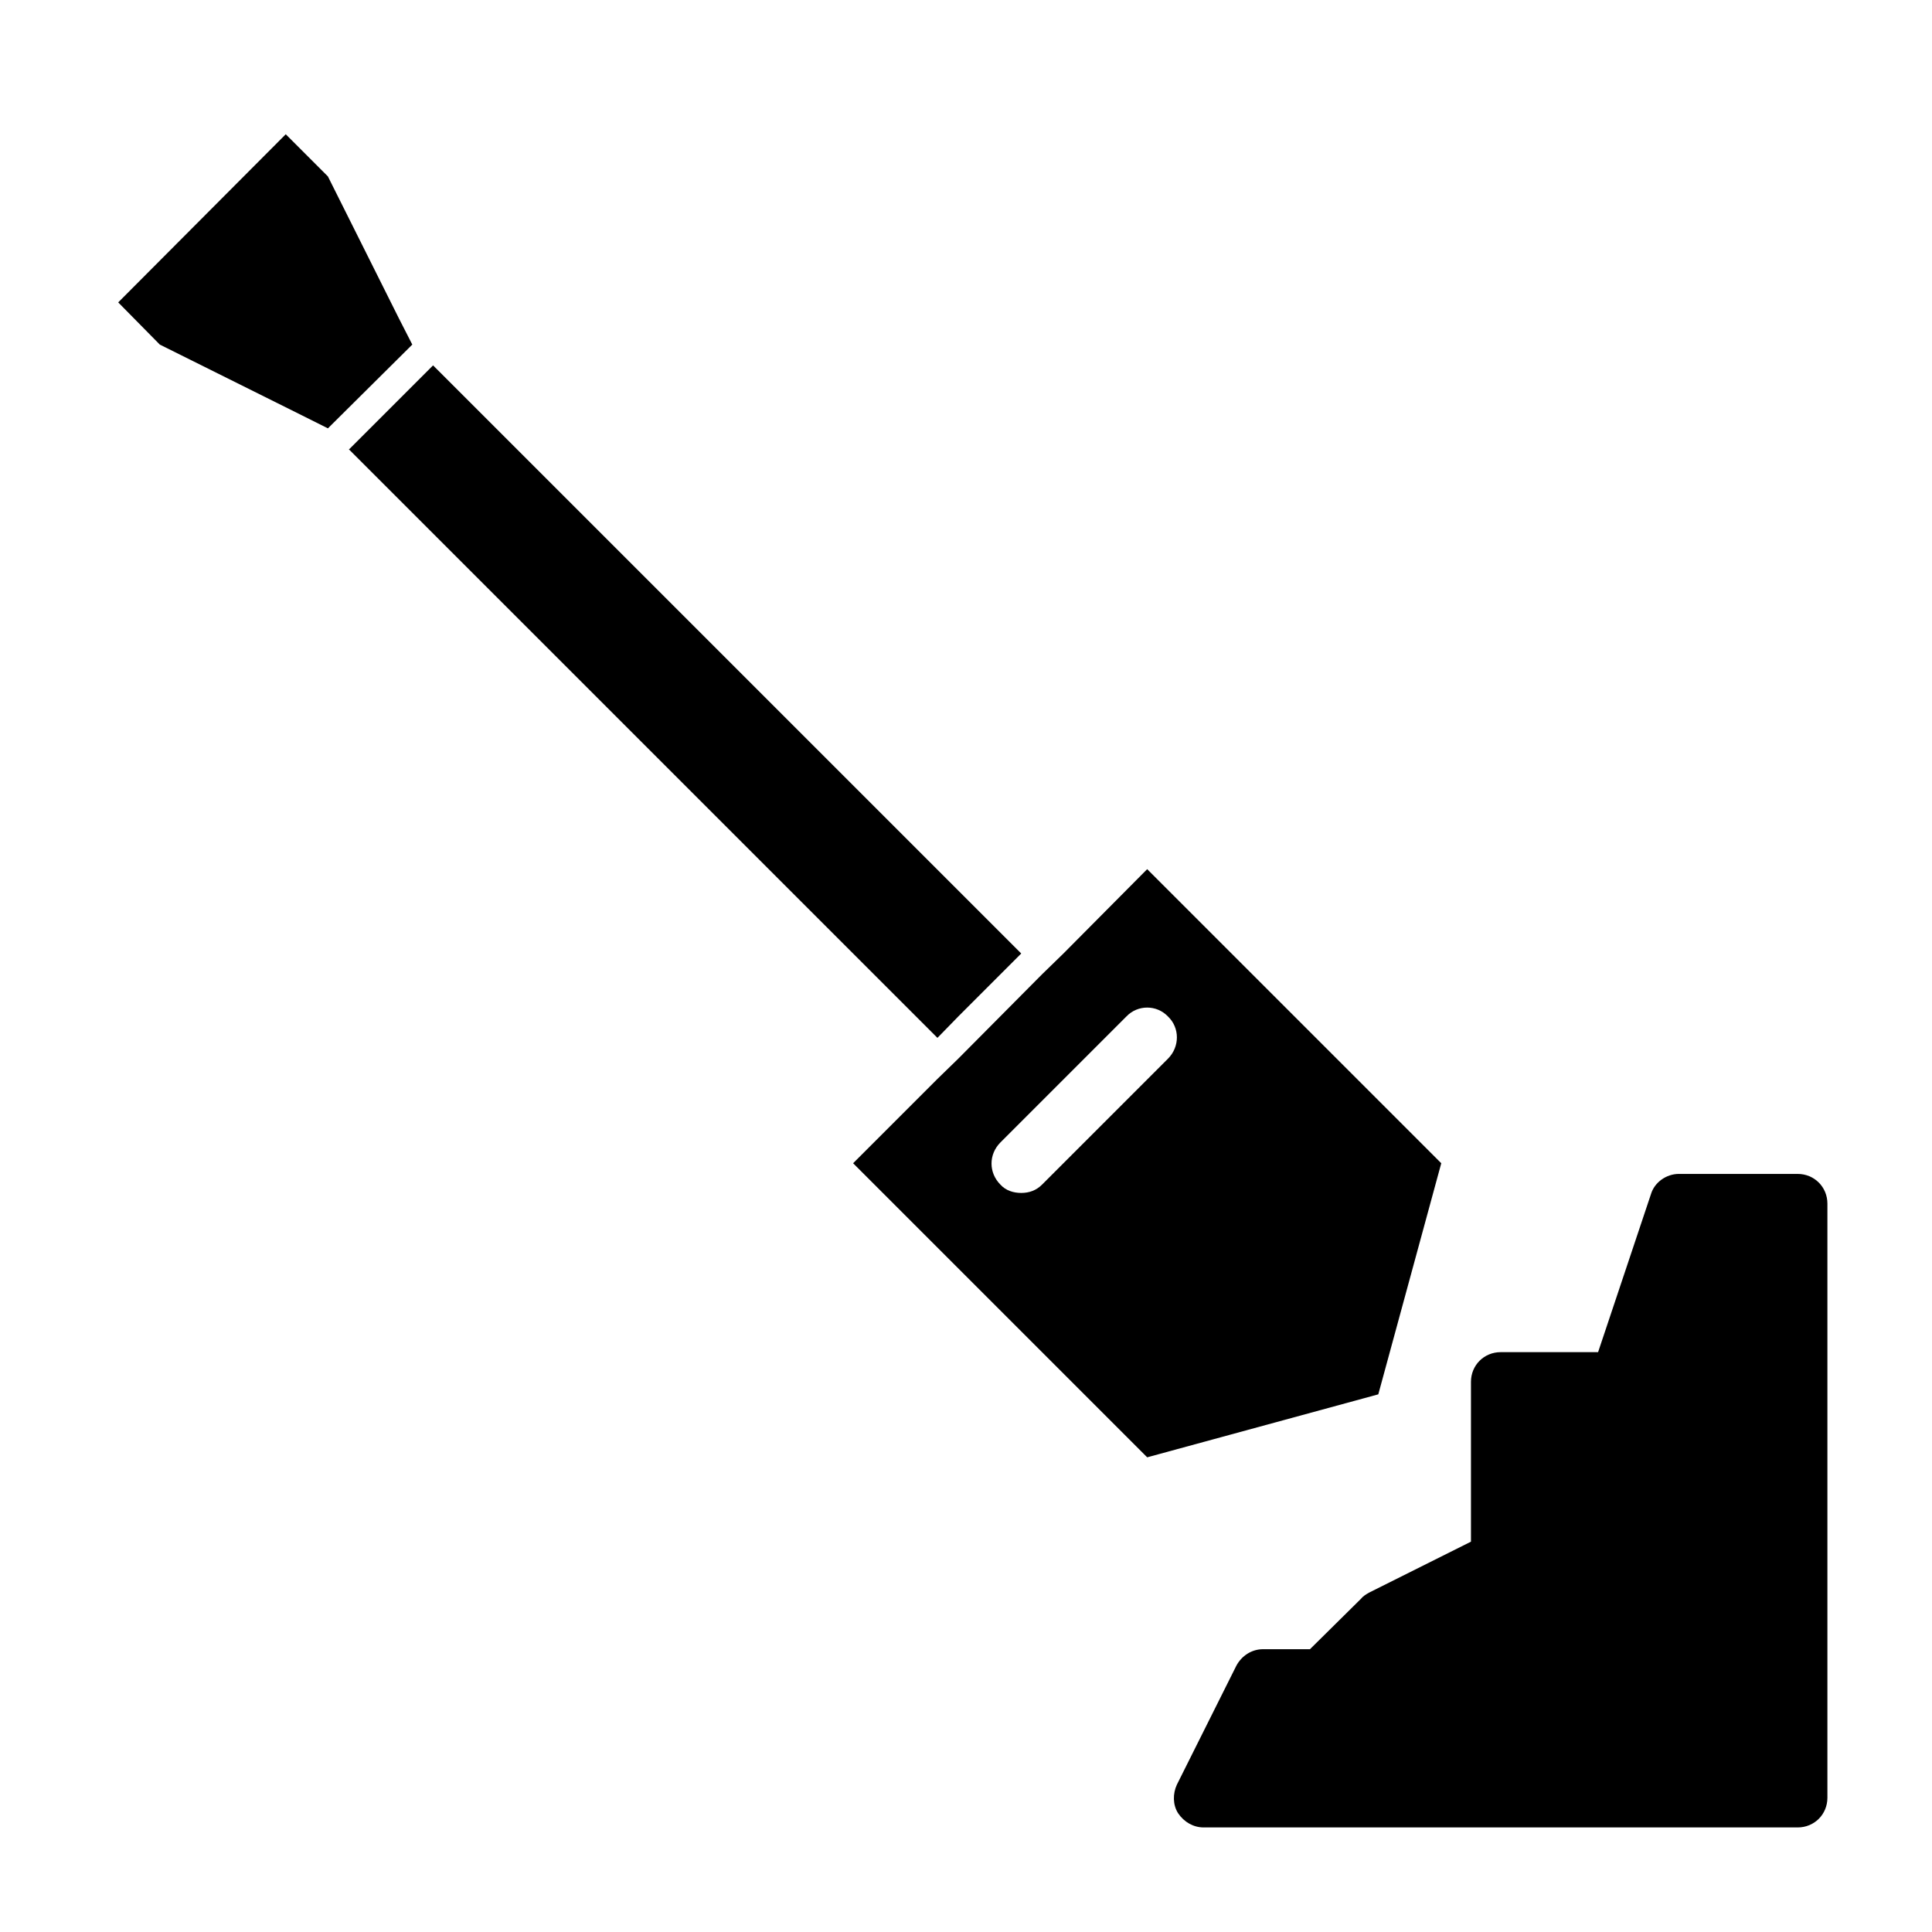
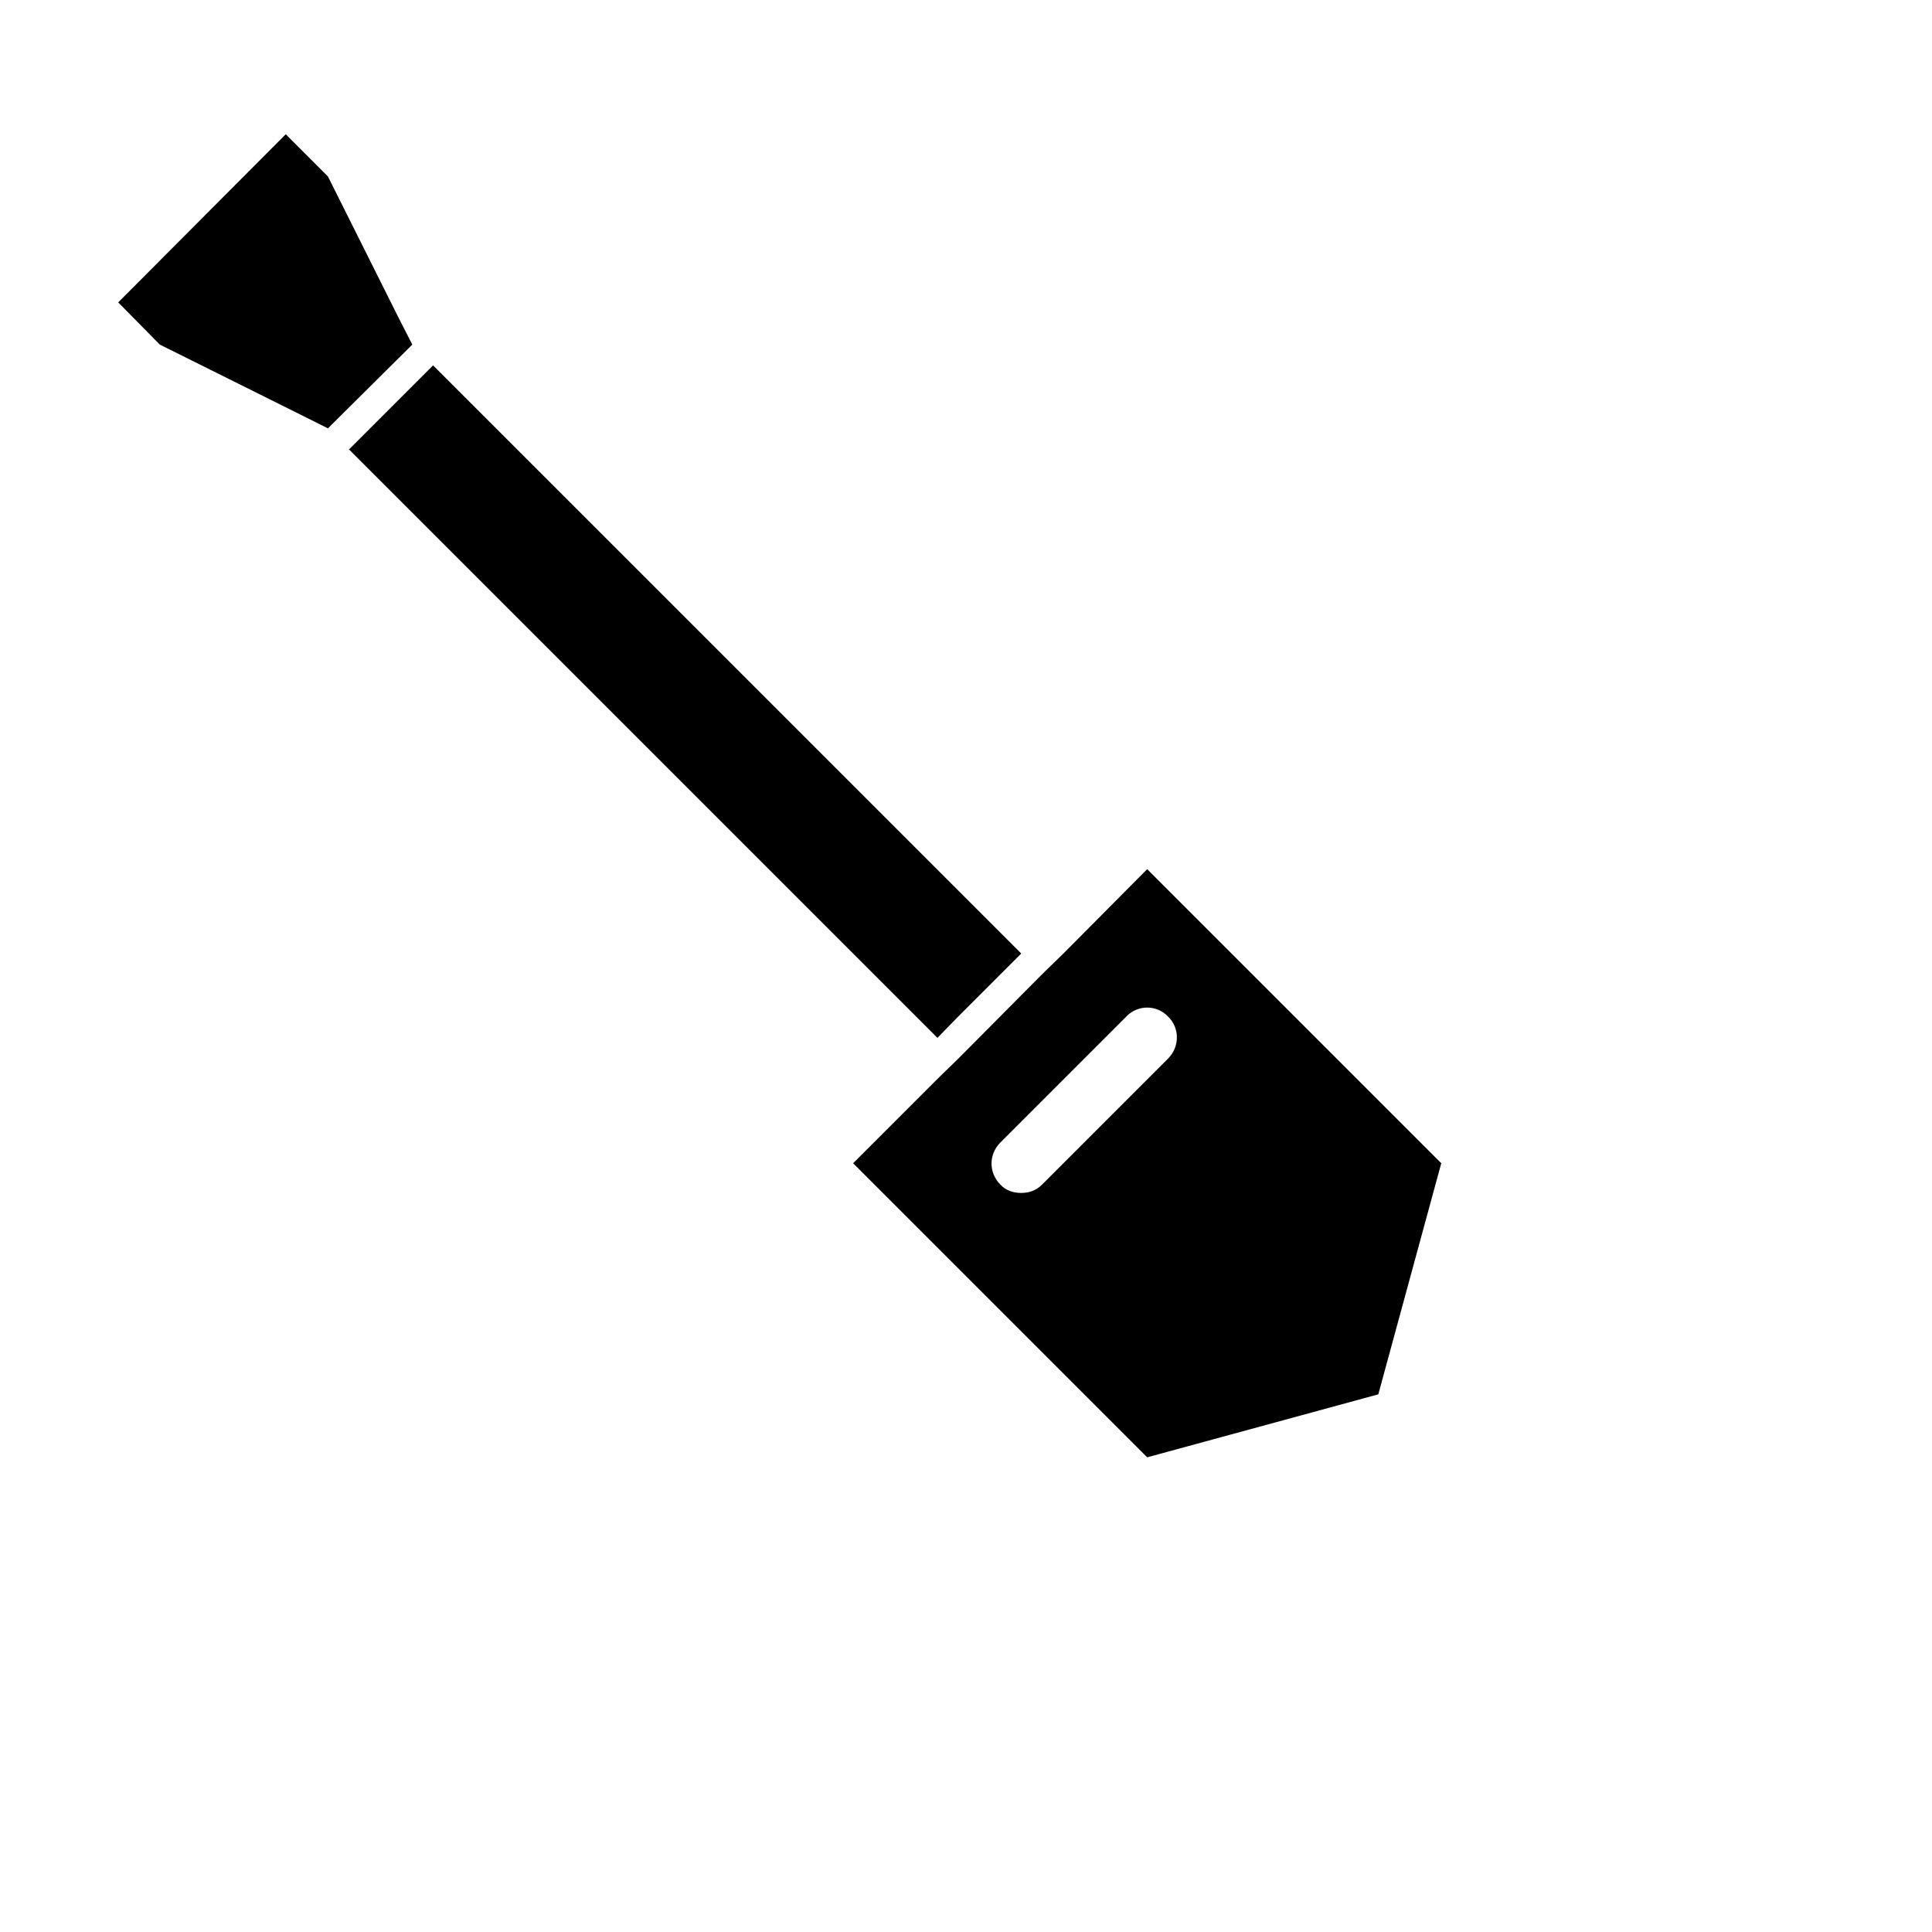
<svg xmlns="http://www.w3.org/2000/svg" fill="#000000" width="800px" height="800px" version="1.1" viewBox="144 144 512 512">
  <g>
-     <path d="m397.95 413.38 11.176-11.18 5.512-5.512-155.87-155.86-16.688 16.688-5.512 5.508h-0.156l156.02 156.02z" />
+     <path d="m397.95 413.38 11.176-11.18 5.512-5.512-155.87-155.86-16.688 16.688-5.512 5.508h-0.156l156.02 156.02" />
    <path d="m249.64 228.23-18.738-37.469-11.176-11.18-44.398 44.555 11.02 11.18 37.629 18.734 6.926 3.465 22.359-22.199z" />
    <path d="m525.95 452.27-77.934-77.934-22.199 22.355-5.668 5.512-22.199 22.355-5.668 5.512-22.199 22.199 77.934 77.934 61.246-16.688zm-72.422-27.711-33.379 33.379c-1.574 1.574-3.465 2.203-5.512 2.203s-4.094-0.629-5.512-2.203c-3.148-3.148-3.148-8.031 0-11.18l33.379-33.379c2.992-3.148 8.031-3.148 11.02 0 3.152 2.992 3.152 8.031 0.004 11.18z" />
-     <path d="m620.41 455.1h-31.488c-3.305 0-6.453 2.203-7.398 5.352l-14.012 41.879-25.82 0.004c-4.41 0-7.871 3.465-7.871 7.871v42.352l-27.078 13.539c-0.789 0.473-1.574 0.945-2.047 1.574l-13.539 13.383h-12.441c-2.992 0-5.668 1.73-7.086 4.41l-15.742 31.488c-1.102 2.363-1.102 5.352 0.316 7.559 1.574 2.363 4.094 3.777 6.769 3.777h157.44c4.41 0 7.871-3.465 7.871-7.871v-157.44c0-4.41-3.465-7.875-7.875-7.875z" />
  </g>
</svg>